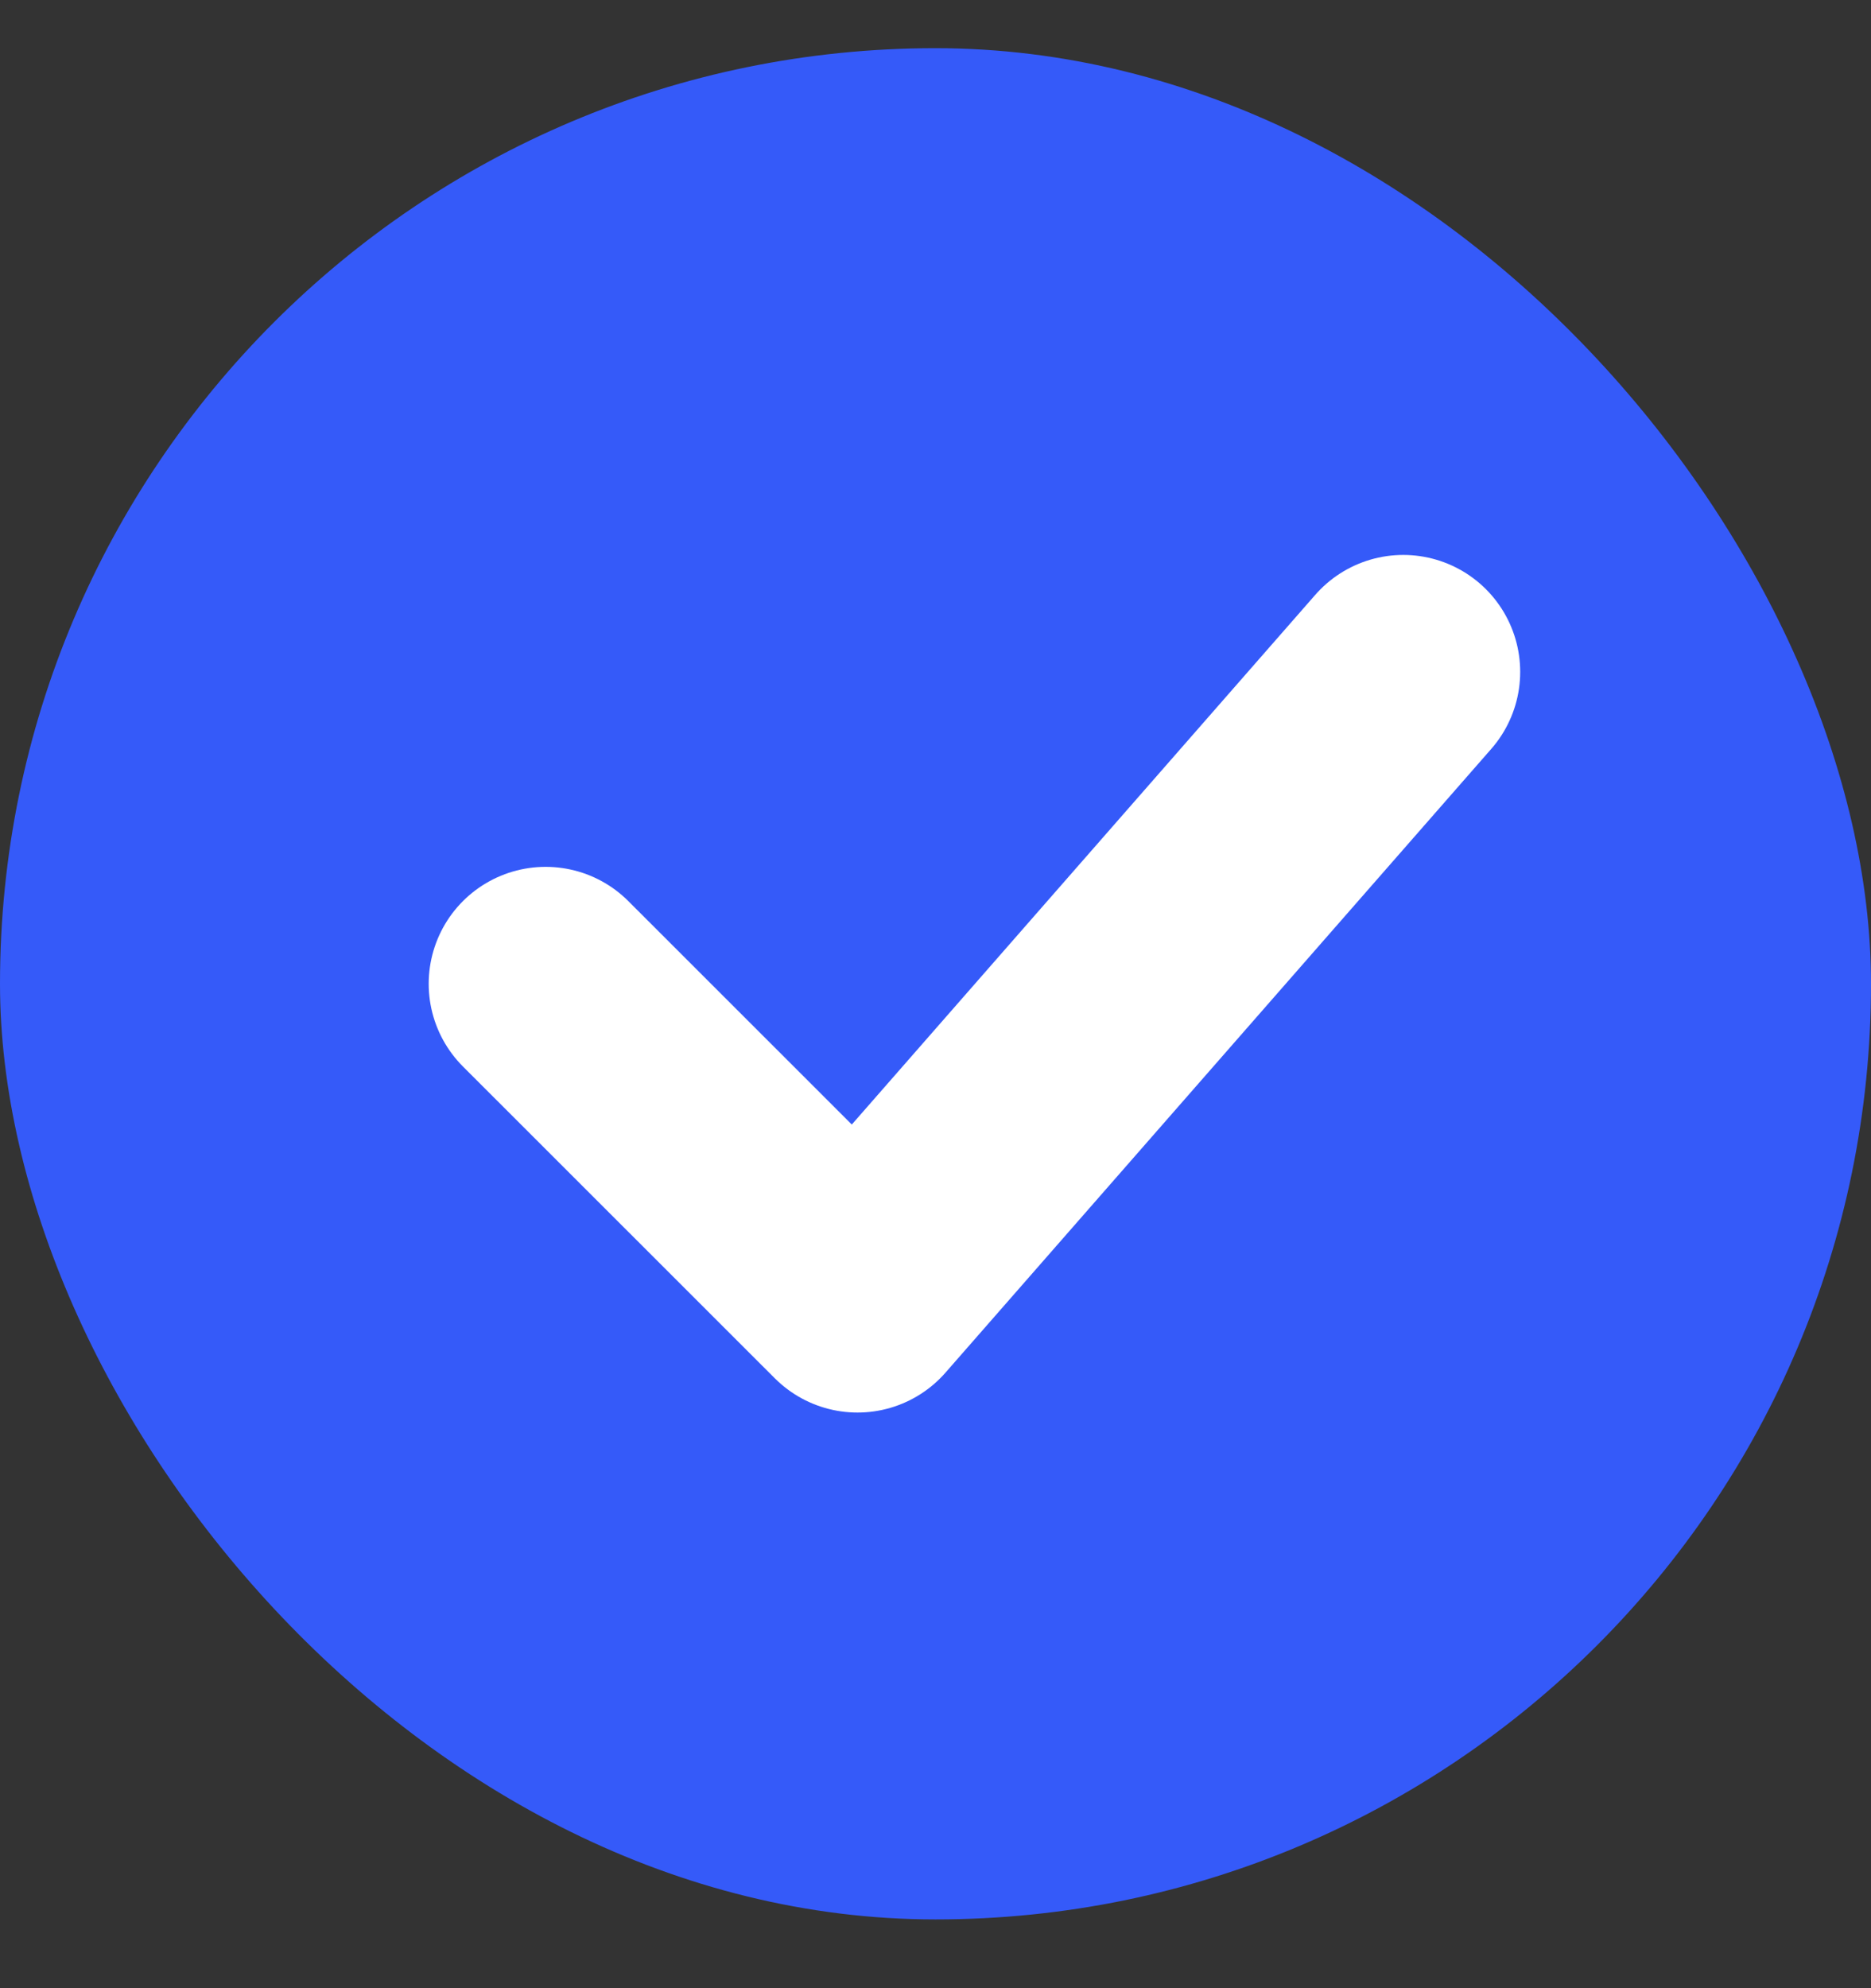
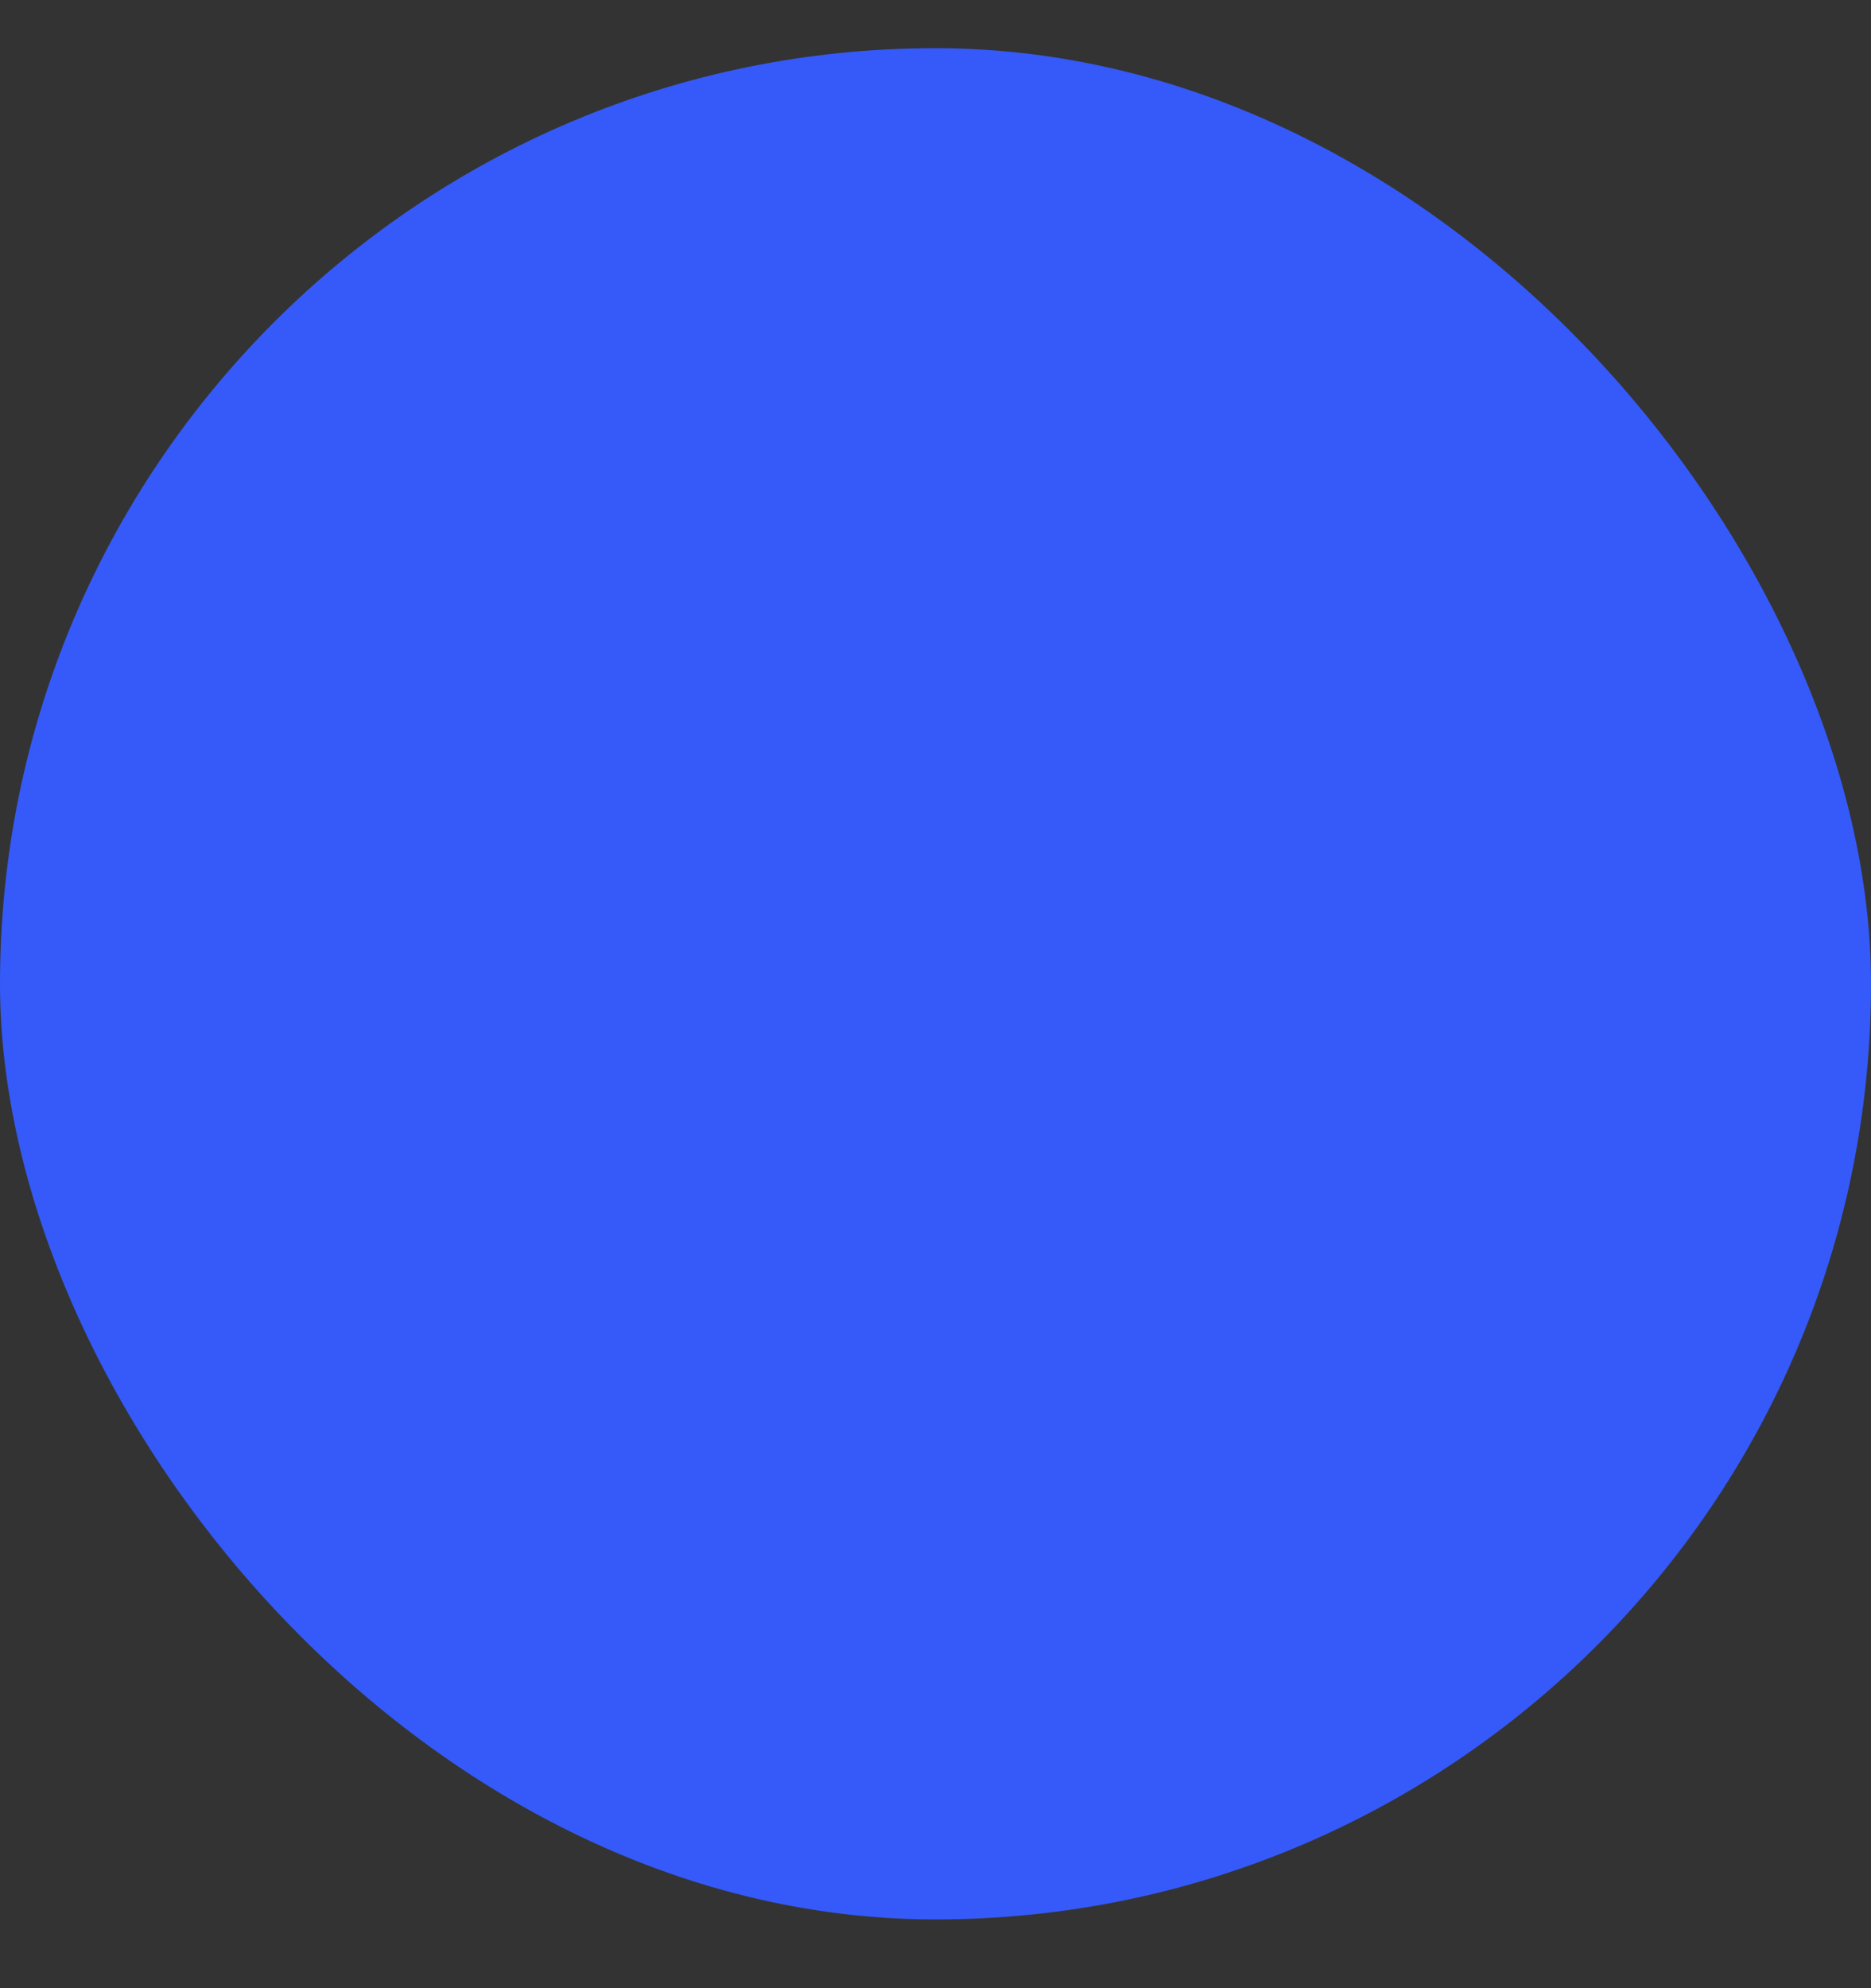
<svg xmlns="http://www.w3.org/2000/svg" width="16" height="17" viewBox="0 0 16 17" fill="none">
  <rect x="0" y="0" width="16" height="17" fill="#333333" stroke="none" />
  <rect y="0.412" width="16" height="16" rx="8" fill="#355AF9" />
-   <path d="M4.666 8.412L7.333 11.078L12 5.745" stroke="white" stroke-width="2" stroke-linecap="round" stroke-linejoin="round" />
</svg>